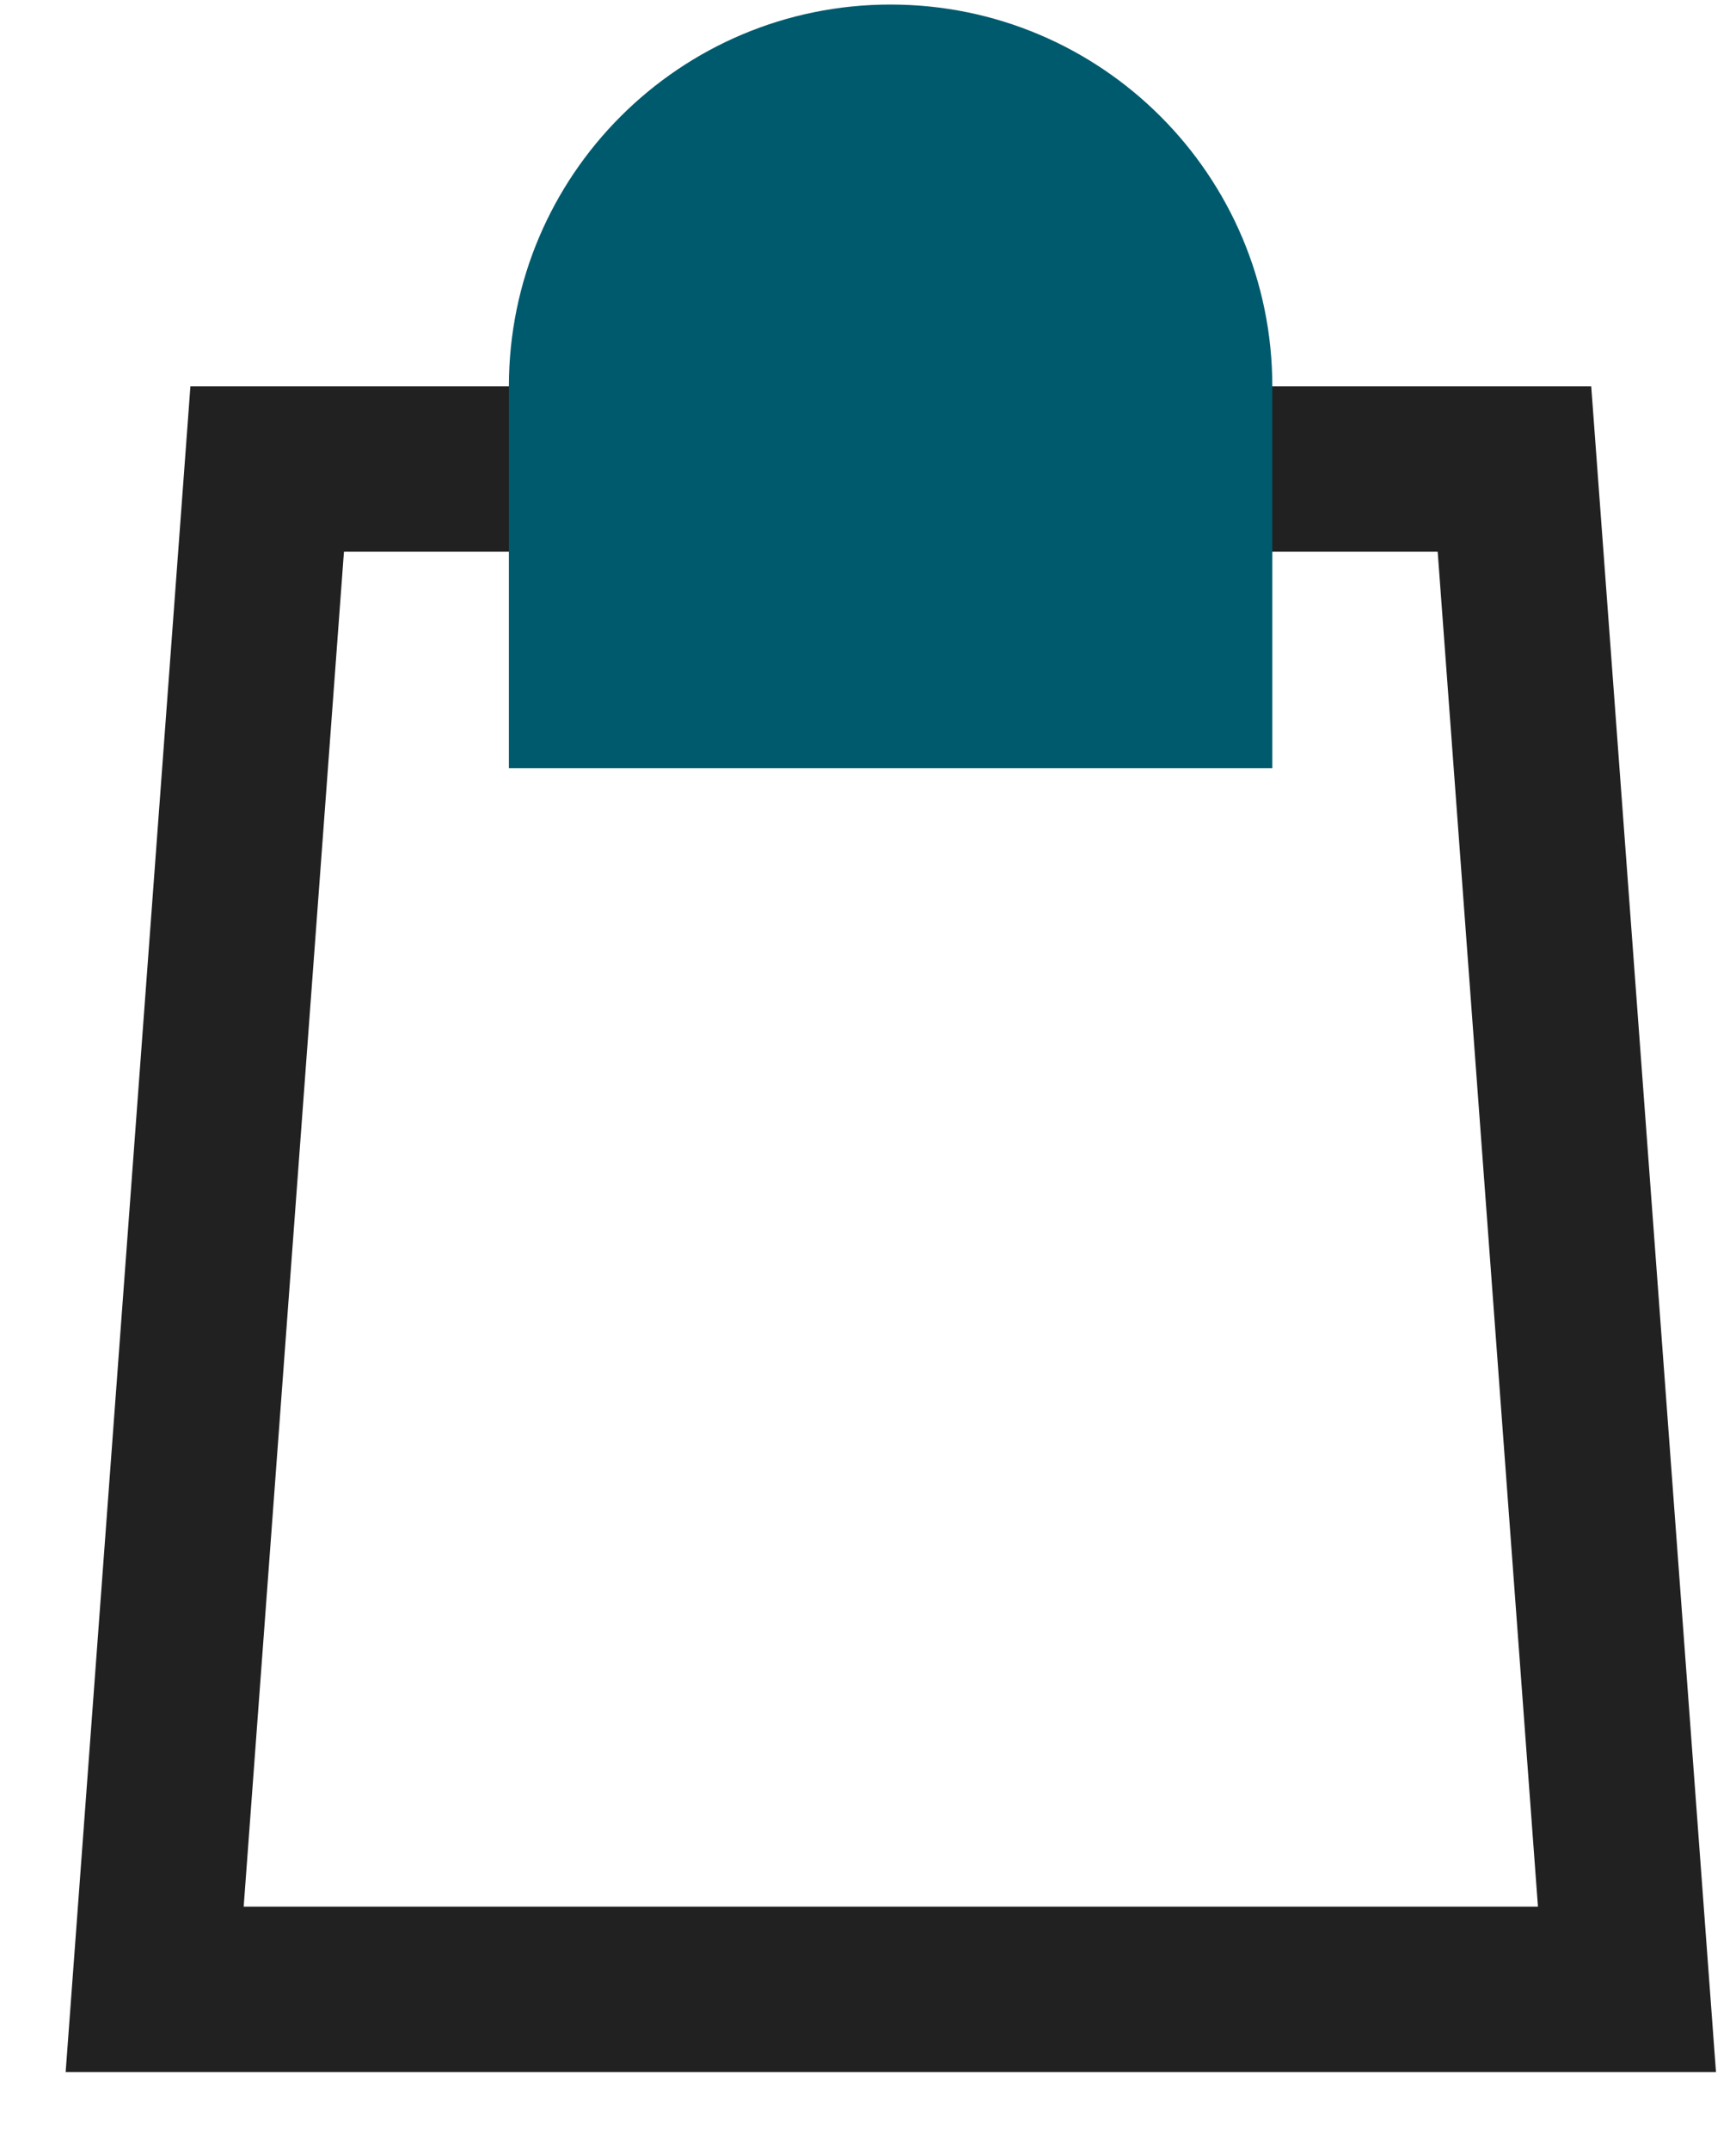
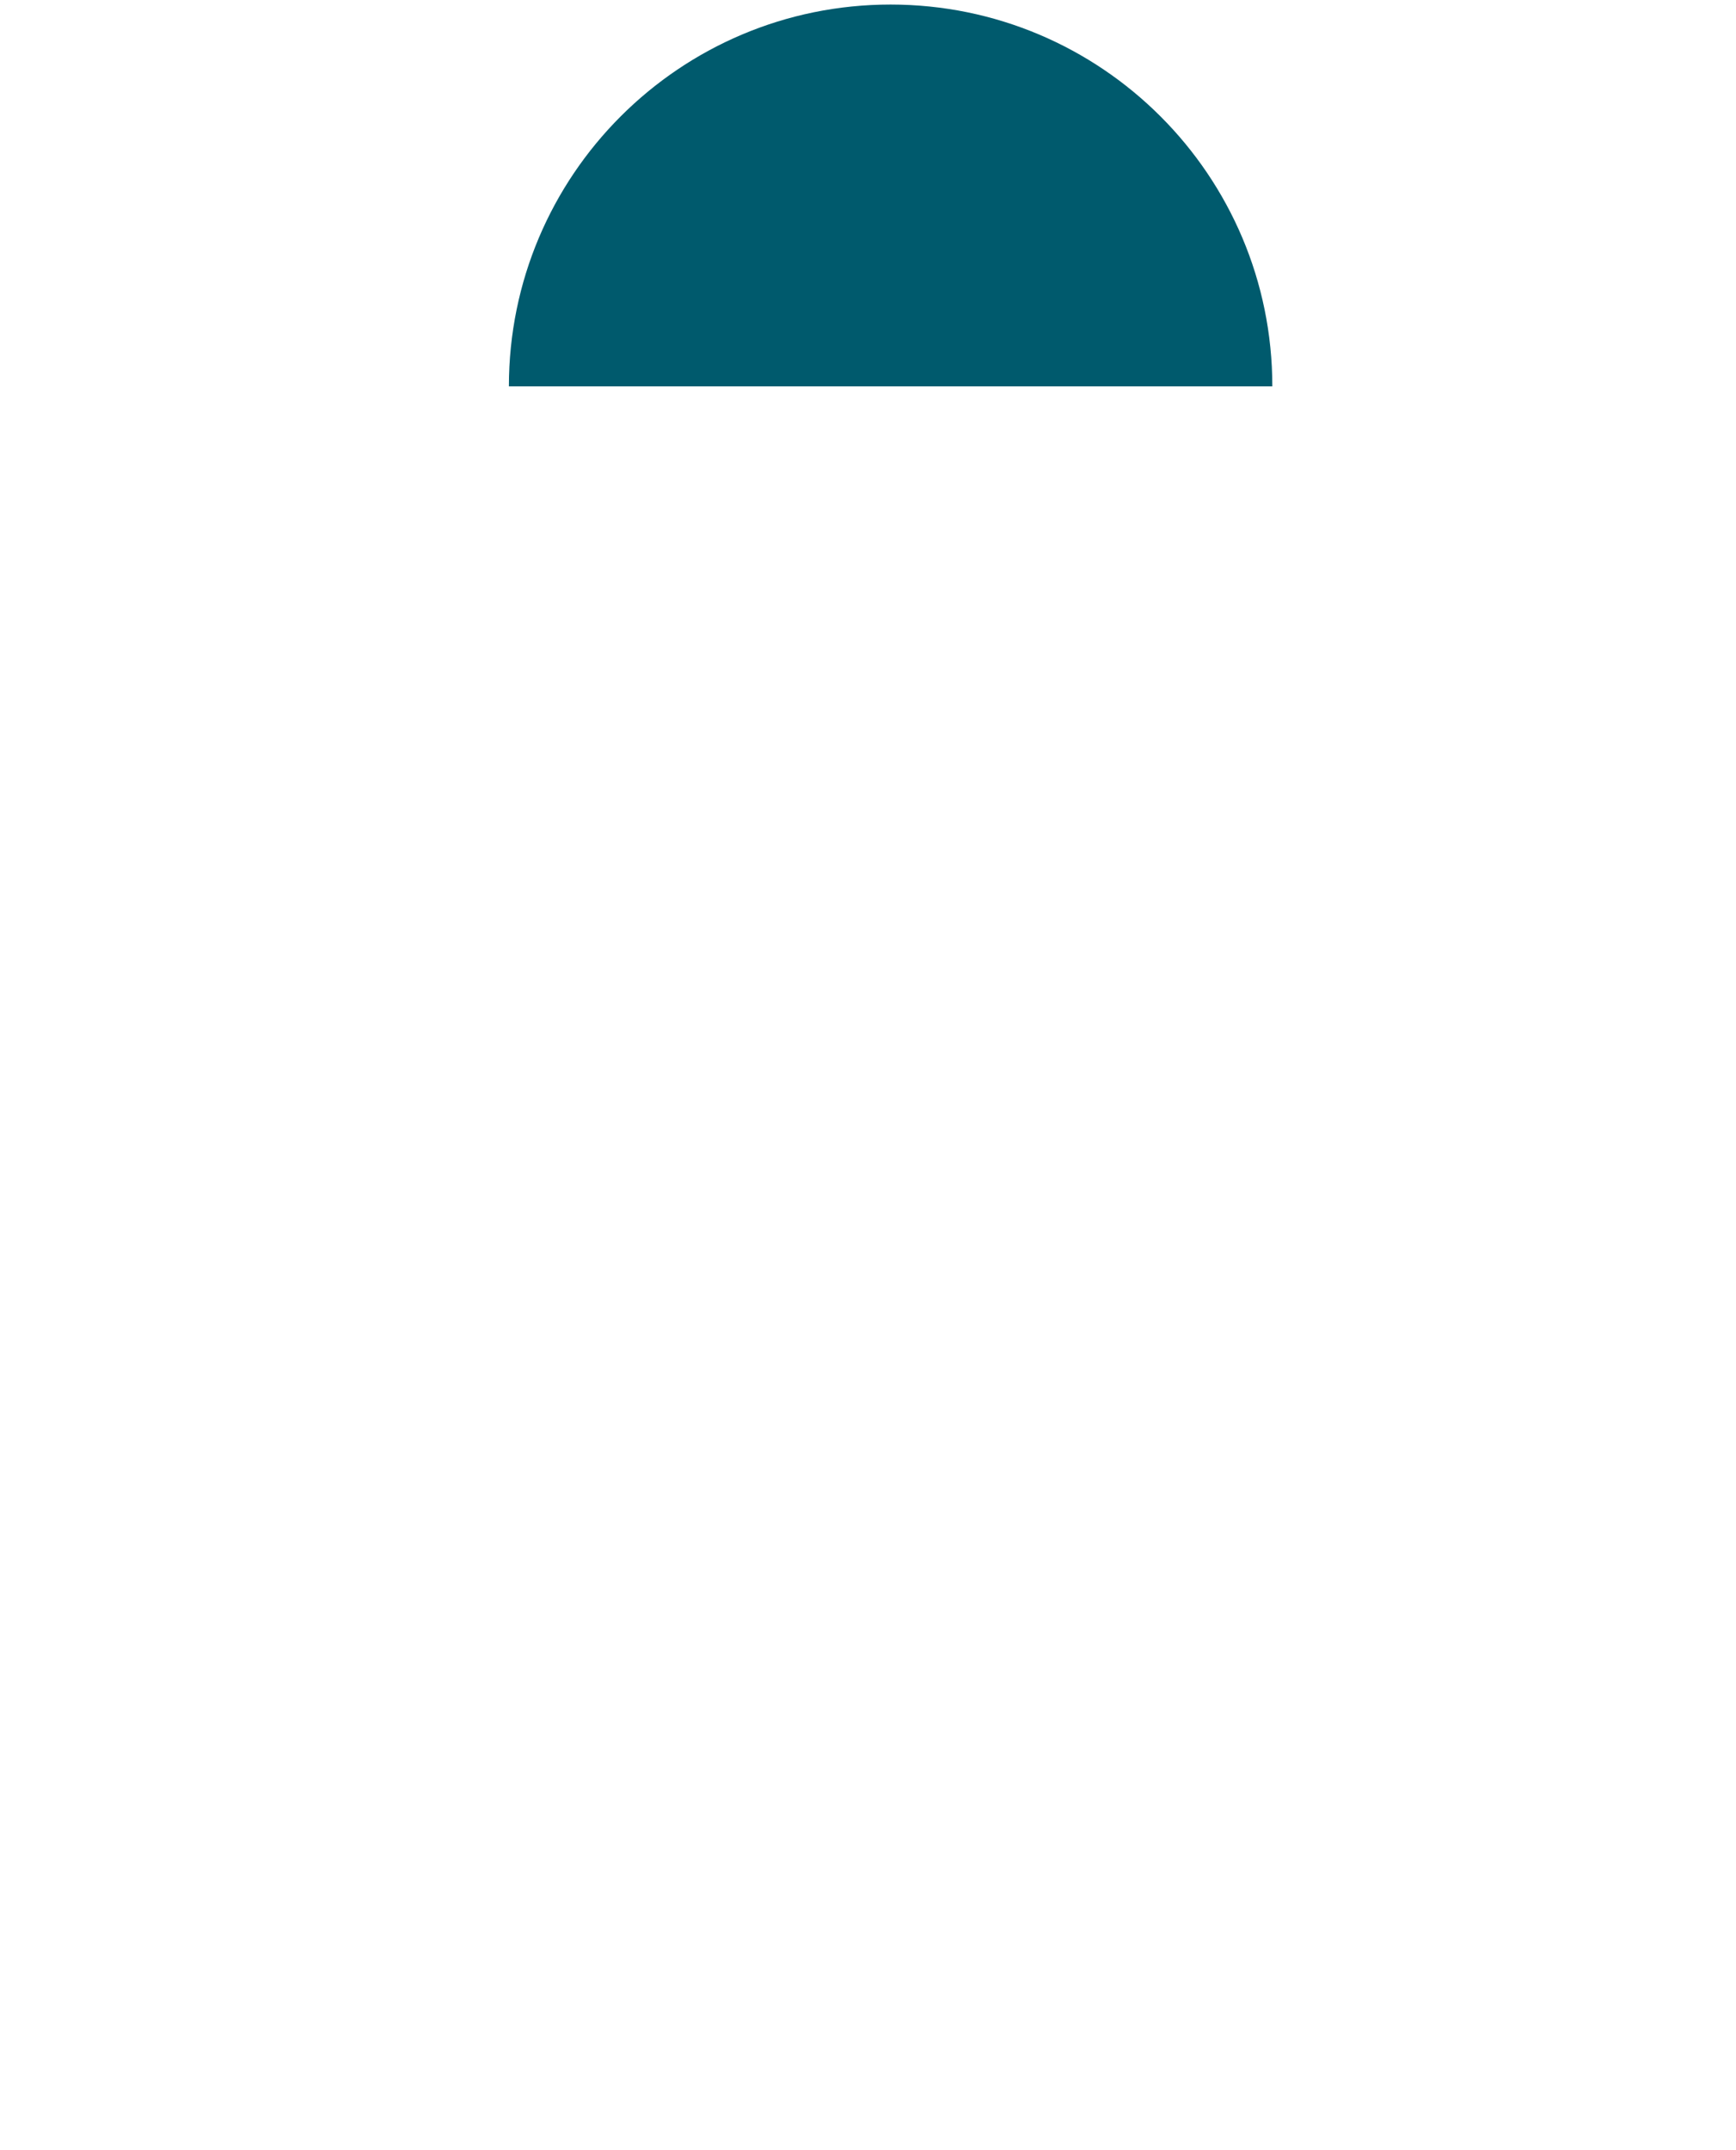
<svg xmlns="http://www.w3.org/2000/svg" width="21" height="26" viewBox="0 0 21 26" fill="none">
-   <path d="M1.871 24.055L3.232 5.672H18.32L19.681 24.055H1.871Z" stroke="#212121" stroke-width="2" />
-   <path d="M6.156 4.672C6.156 2.122 8.223 0.055 10.773 0.055C13.323 0.055 15.391 2.122 15.391 4.672V9.289H6.156V4.672Z" fill="#005a6d" />
+   <path d="M6.156 4.672C6.156 2.122 8.223 0.055 10.773 0.055C13.323 0.055 15.391 2.122 15.391 4.672H6.156V4.672Z" fill="#005a6d" />
</svg>